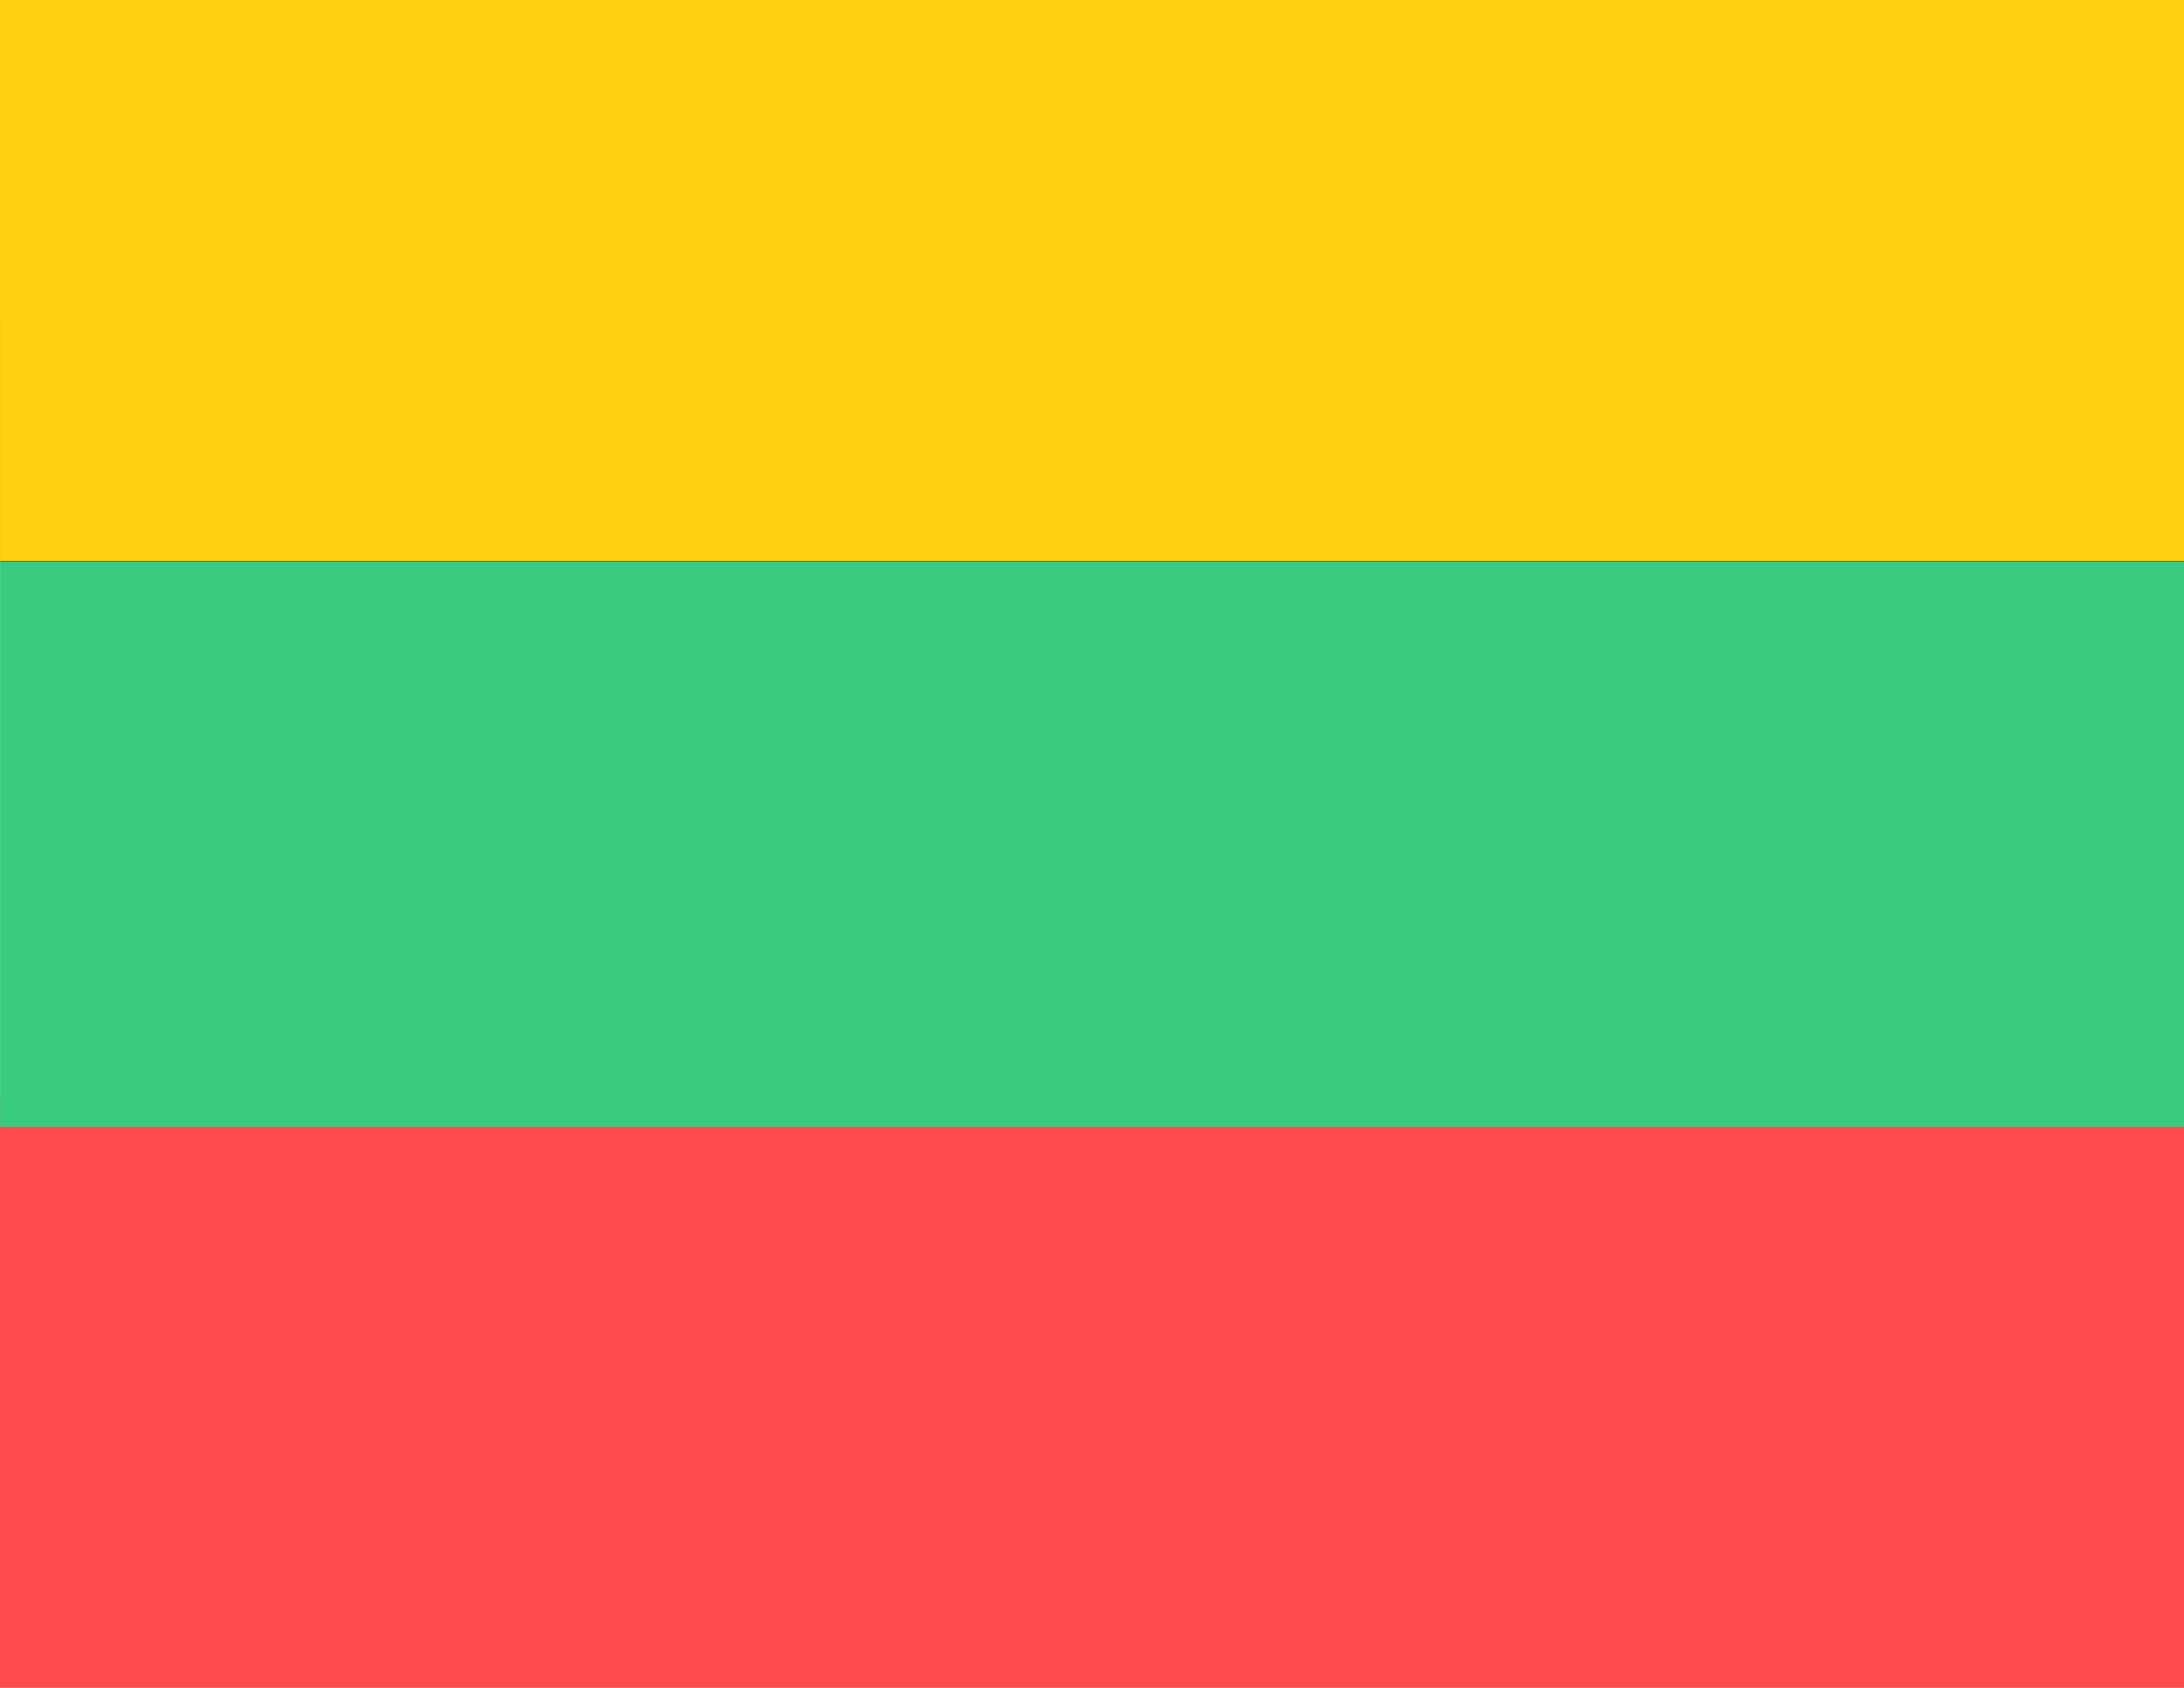
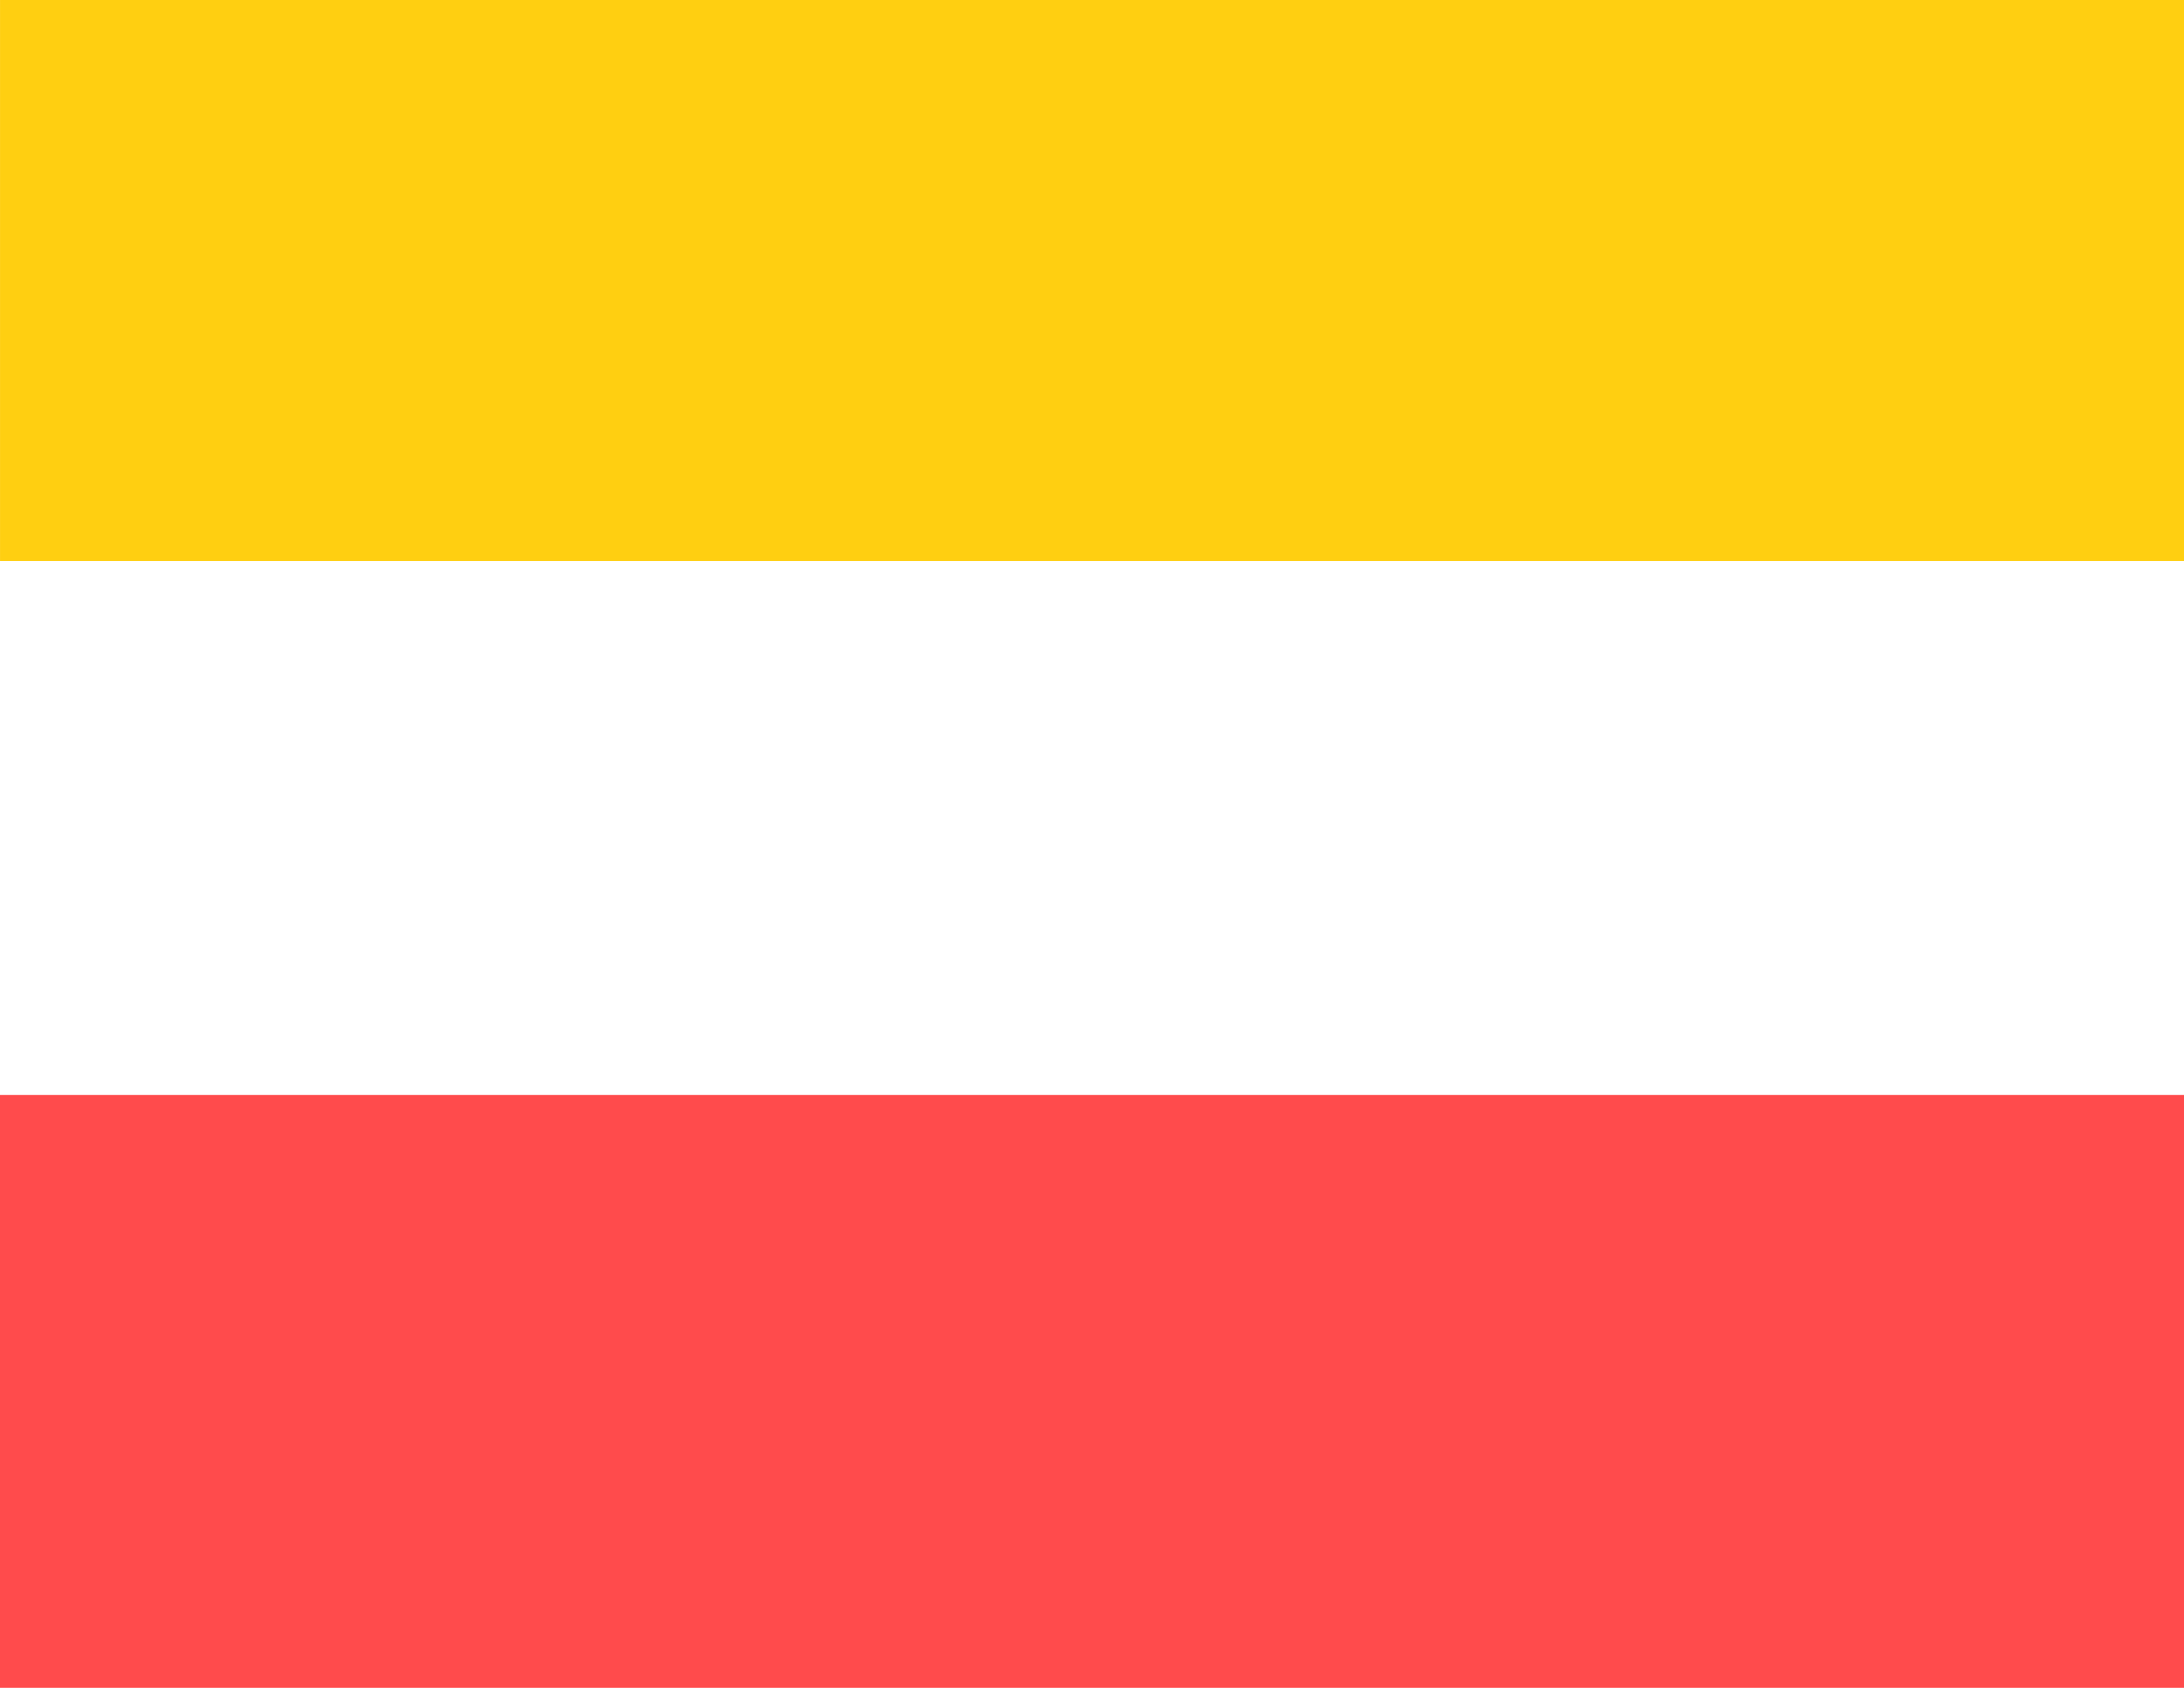
<svg xmlns="http://www.w3.org/2000/svg" id="svg14" width="5.821mm" height="4.498mm" version="1.1" viewBox="0 0 5.821 4.498">
  <rect id="rect4" y="2.918" width="5.821" height="1.58" fill="#ff4b4c" />
-   <path id="path6" d="m1.8814e-4 1.328v1.675h5.821v-1.674h-5.821l-1.166e-4 -1.283e-4z" fill="#39cc7e" stroke-width="2.132" style="paint-order:normal" />
-   <path id="path8" d="m0.891 0c-0.494 0-0.891 0.394-0.891 0.884v0.612h5.821v-0.612c0-0.49-0.397-0.884-0.891-0.884z" fill="#242424" stroke-width="2.132" />
-   <path id="path10" d="m1.8814e-4 1.496v1.507h5.821v-1.507z" fill="none" style="paint-order:normal" />
  <rect id="rect12" x="7.1536e-5" y="-.004" width="5.821" height="1.499" fill="#ffcf11" />
</svg>